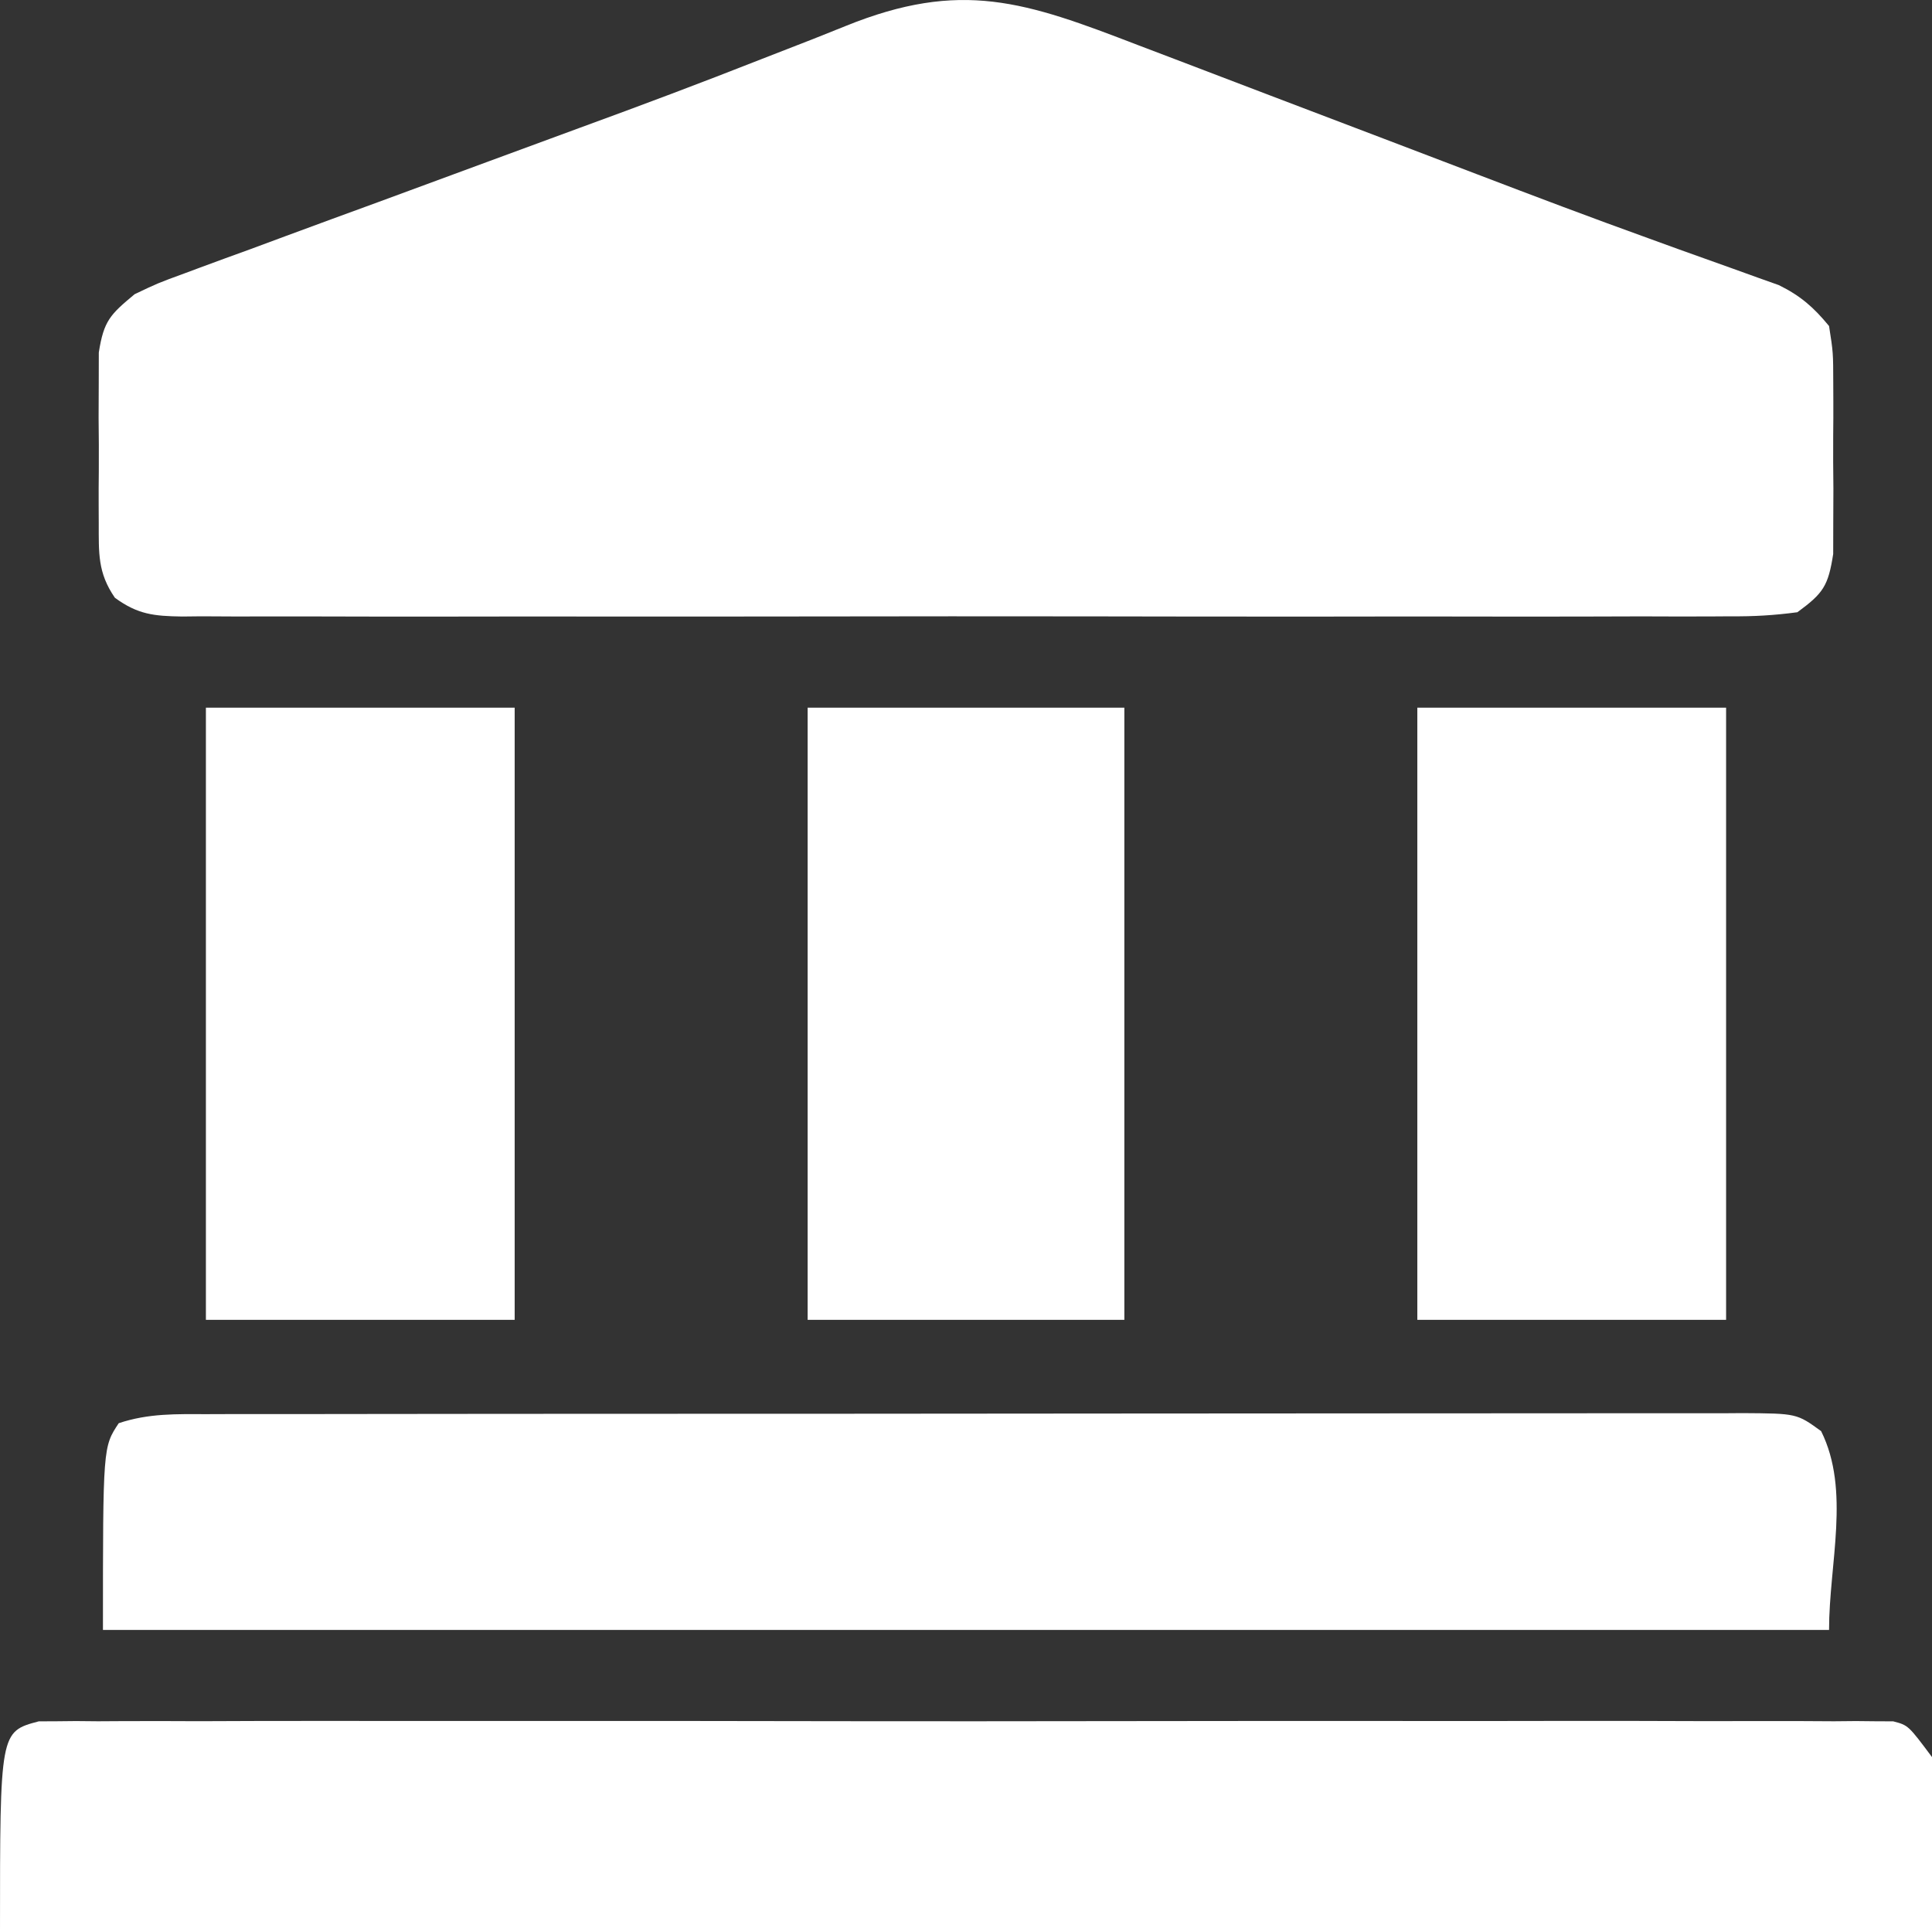
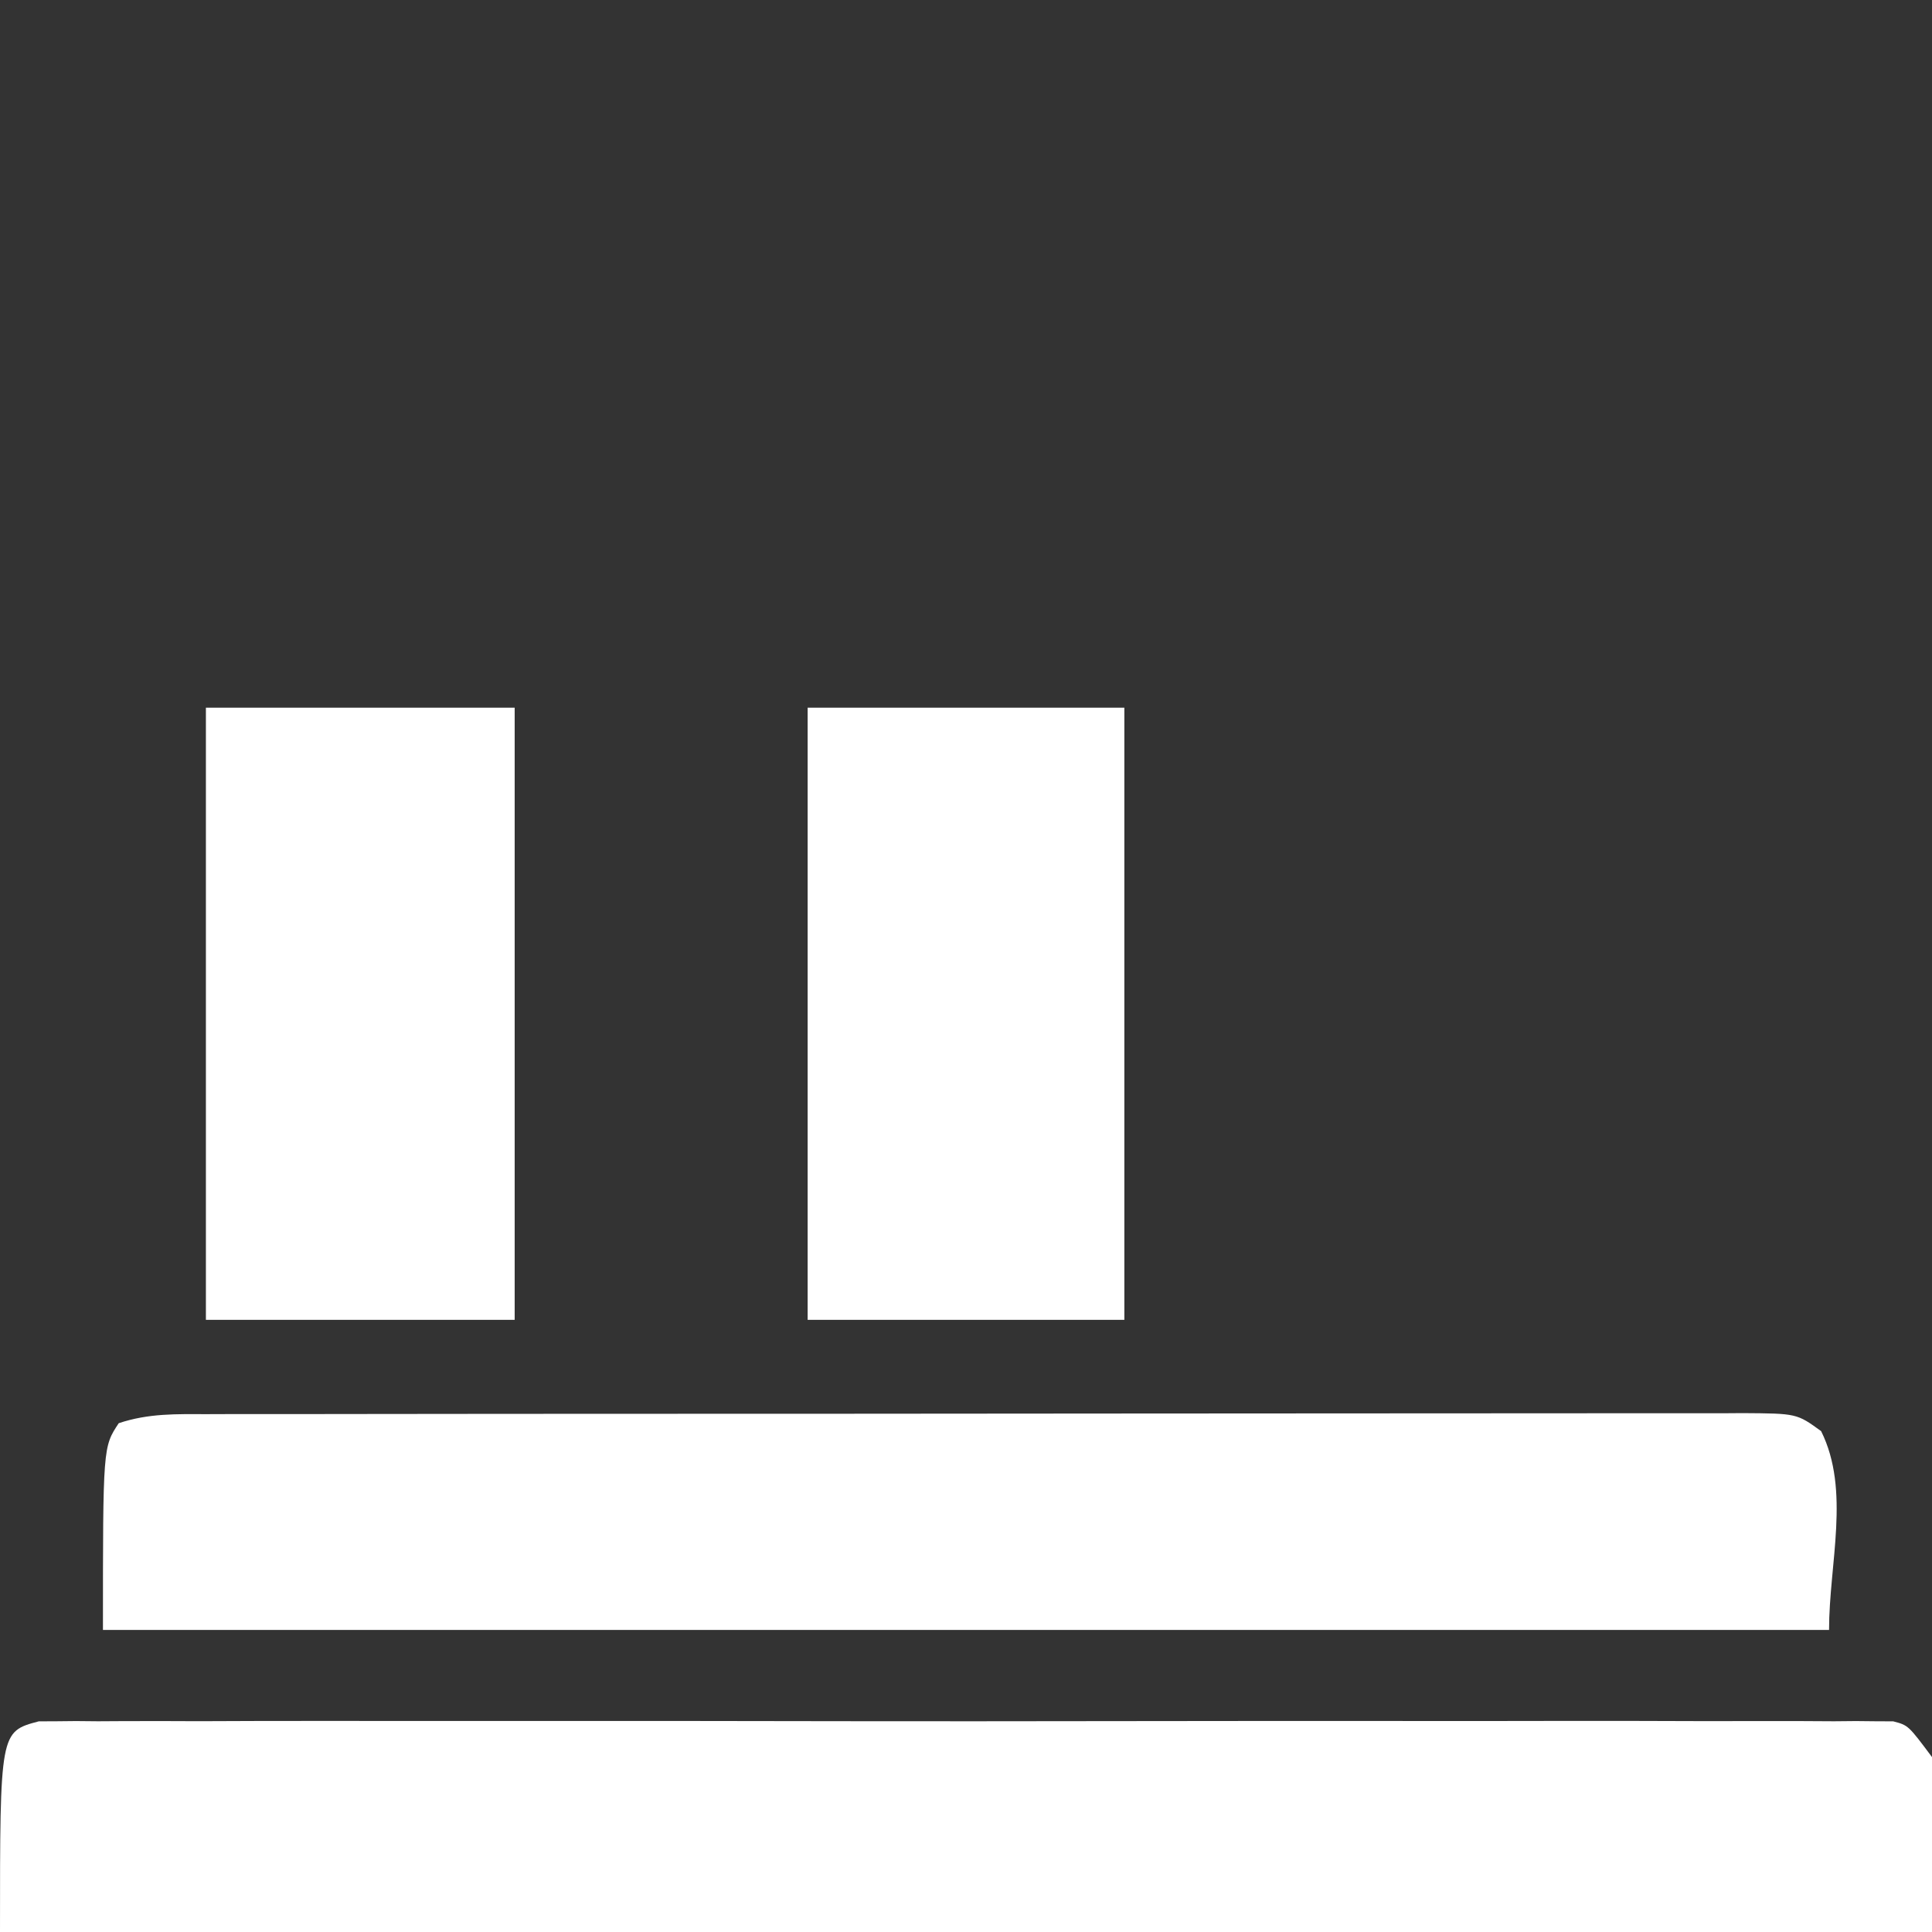
<svg xmlns="http://www.w3.org/2000/svg" width="28" height="28" viewBox="0 0 28 28" fill="none">
  <rect x="0" y="0" width="28" height="28" fill="#333333" stroke="none" />
-   <path d="M16.488 0.652C16.664 0.719 16.84 0.786 17.017 0.853C17.481 1.029 17.945 1.206 18.409 1.384C18.961 1.595 19.513 1.805 20.065 2.014C20.514 2.185 20.964 2.356 21.413 2.528C22.237 2.843 23.062 3.155 23.892 3.454C24.037 3.507 24.182 3.56 24.327 3.612C24.593 3.708 24.858 3.803 25.124 3.897C25.24 3.939 25.357 3.981 25.476 4.024C25.577 4.06 25.677 4.095 25.78 4.132C26.095 4.287 26.285 4.454 26.508 4.725C26.568 5.109 26.568 5.109 26.569 5.561C26.57 5.641 26.57 5.721 26.57 5.803C26.571 5.972 26.57 6.141 26.568 6.31C26.566 6.568 26.568 6.826 26.571 7.084C26.571 7.248 26.57 7.412 26.569 7.577C26.569 7.726 26.568 7.875 26.568 8.029C26.496 8.493 26.424 8.598 26.049 8.873C25.712 8.918 25.419 8.935 25.082 8.932C24.984 8.932 24.885 8.933 24.784 8.934C24.453 8.936 24.123 8.934 23.792 8.933C23.555 8.933 23.319 8.934 23.082 8.935C22.439 8.937 21.795 8.937 21.152 8.935C20.479 8.934 19.806 8.935 19.133 8.936C18.003 8.937 16.874 8.935 15.744 8.933C14.437 8.931 13.13 8.932 11.823 8.934C10.701 8.936 9.58 8.936 8.459 8.935C7.788 8.935 7.118 8.934 6.448 8.936C5.818 8.937 5.188 8.936 4.558 8.934C4.327 8.933 4.095 8.933 3.864 8.934C3.549 8.936 3.233 8.934 2.918 8.932C2.78 8.933 2.78 8.933 2.639 8.935C2.233 8.929 1.996 8.906 1.665 8.663C1.414 8.299 1.432 8.016 1.431 7.577C1.43 7.497 1.43 7.417 1.43 7.334C1.429 7.165 1.43 6.996 1.432 6.828C1.434 6.57 1.432 6.312 1.429 6.054C1.429 5.889 1.43 5.725 1.431 5.561C1.431 5.411 1.432 5.262 1.432 5.109C1.504 4.647 1.598 4.558 1.951 4.264C2.286 4.104 2.286 4.104 2.682 3.959C2.755 3.932 2.827 3.905 2.902 3.877C3.142 3.788 3.383 3.7 3.624 3.613C3.794 3.55 3.965 3.486 4.136 3.423C4.587 3.256 5.04 3.09 5.492 2.925C6.026 2.729 6.559 2.532 7.092 2.335C7.532 2.172 7.972 2.01 8.412 1.849C9.289 1.529 10.162 1.201 11.03 0.859C11.28 0.761 11.53 0.664 11.78 0.567C11.937 0.505 12.094 0.442 12.25 0.379C13.932 -0.303 14.863 0.026 16.488 0.652Z" fill="white" />
  <path d="M0.562 24.947C0.644 24.946 0.727 24.946 0.812 24.946C0.956 24.944 0.956 24.944 1.102 24.943C1.259 24.944 1.259 24.944 1.42 24.946C1.532 24.945 1.643 24.944 1.758 24.944C2.134 24.942 2.509 24.943 2.885 24.945C3.154 24.944 3.422 24.943 3.691 24.942C4.421 24.94 5.152 24.941 5.883 24.942C6.569 24.943 7.255 24.943 7.941 24.942C9.383 24.941 10.825 24.942 12.267 24.945C13.505 24.947 14.742 24.946 15.98 24.944C17.416 24.942 18.853 24.941 20.29 24.942C21.05 24.943 21.811 24.943 22.572 24.941C23.287 24.94 24.002 24.941 24.717 24.944C24.98 24.944 25.243 24.944 25.506 24.943C25.864 24.942 26.222 24.943 26.58 24.946C26.737 24.944 26.737 24.944 26.898 24.943C26.994 24.944 27.089 24.945 27.188 24.946C27.27 24.946 27.353 24.946 27.438 24.947C27.656 25.004 27.656 25.004 28 25.465C28 26.302 28 27.138 28 28C18.76 28 9.52 28 0 28C0 25.096 0 25.096 0.562 24.947Z" fill="white" />
  <path d="M3.01 20.495C3.107 20.495 3.205 20.495 3.305 20.494C3.633 20.494 3.961 20.494 4.288 20.494C4.523 20.494 4.757 20.493 4.992 20.493C5.63 20.492 6.267 20.491 6.905 20.491C7.437 20.491 7.969 20.491 8.501 20.49C9.755 20.489 11.01 20.489 12.264 20.489C13.56 20.489 14.855 20.488 16.15 20.486C17.262 20.485 18.373 20.484 19.484 20.484C20.148 20.484 20.812 20.484 21.476 20.483C22.1 20.482 22.725 20.482 23.349 20.482C23.579 20.483 23.808 20.482 24.038 20.482C24.35 20.481 24.663 20.481 24.975 20.482C25.067 20.482 25.158 20.481 25.252 20.48C26.04 20.485 26.04 20.485 26.393 20.741C26.821 21.601 26.508 22.661 26.508 23.622C18.253 23.622 9.997 23.622 1.492 23.622C1.492 20.971 1.492 20.971 1.721 20.626C2.155 20.481 2.559 20.494 3.01 20.495Z" fill="white" />
  <path d="M11.705 10.256C13.22 10.256 14.734 10.256 16.295 10.256C16.295 13.184 16.295 16.111 16.295 19.128C14.78 19.128 13.266 19.128 11.705 19.128C11.705 16.2 11.705 13.272 11.705 10.256Z" fill="white" />
-   <path d="M20.541 10.256C22.018 10.256 23.495 10.256 25.016 10.256C25.016 13.184 25.016 16.111 25.016 19.128C23.54 19.128 22.063 19.128 20.541 19.128C20.541 16.2 20.541 13.272 20.541 10.256Z" fill="white" />
  <path d="M2.984 10.256C4.46 10.256 5.937 10.256 7.459 10.256C7.459 13.184 7.459 16.111 7.459 19.128C5.982 19.128 4.505 19.128 2.984 19.128C2.984 16.2 2.984 13.272 2.984 10.256Z" fill="white" />
</svg>